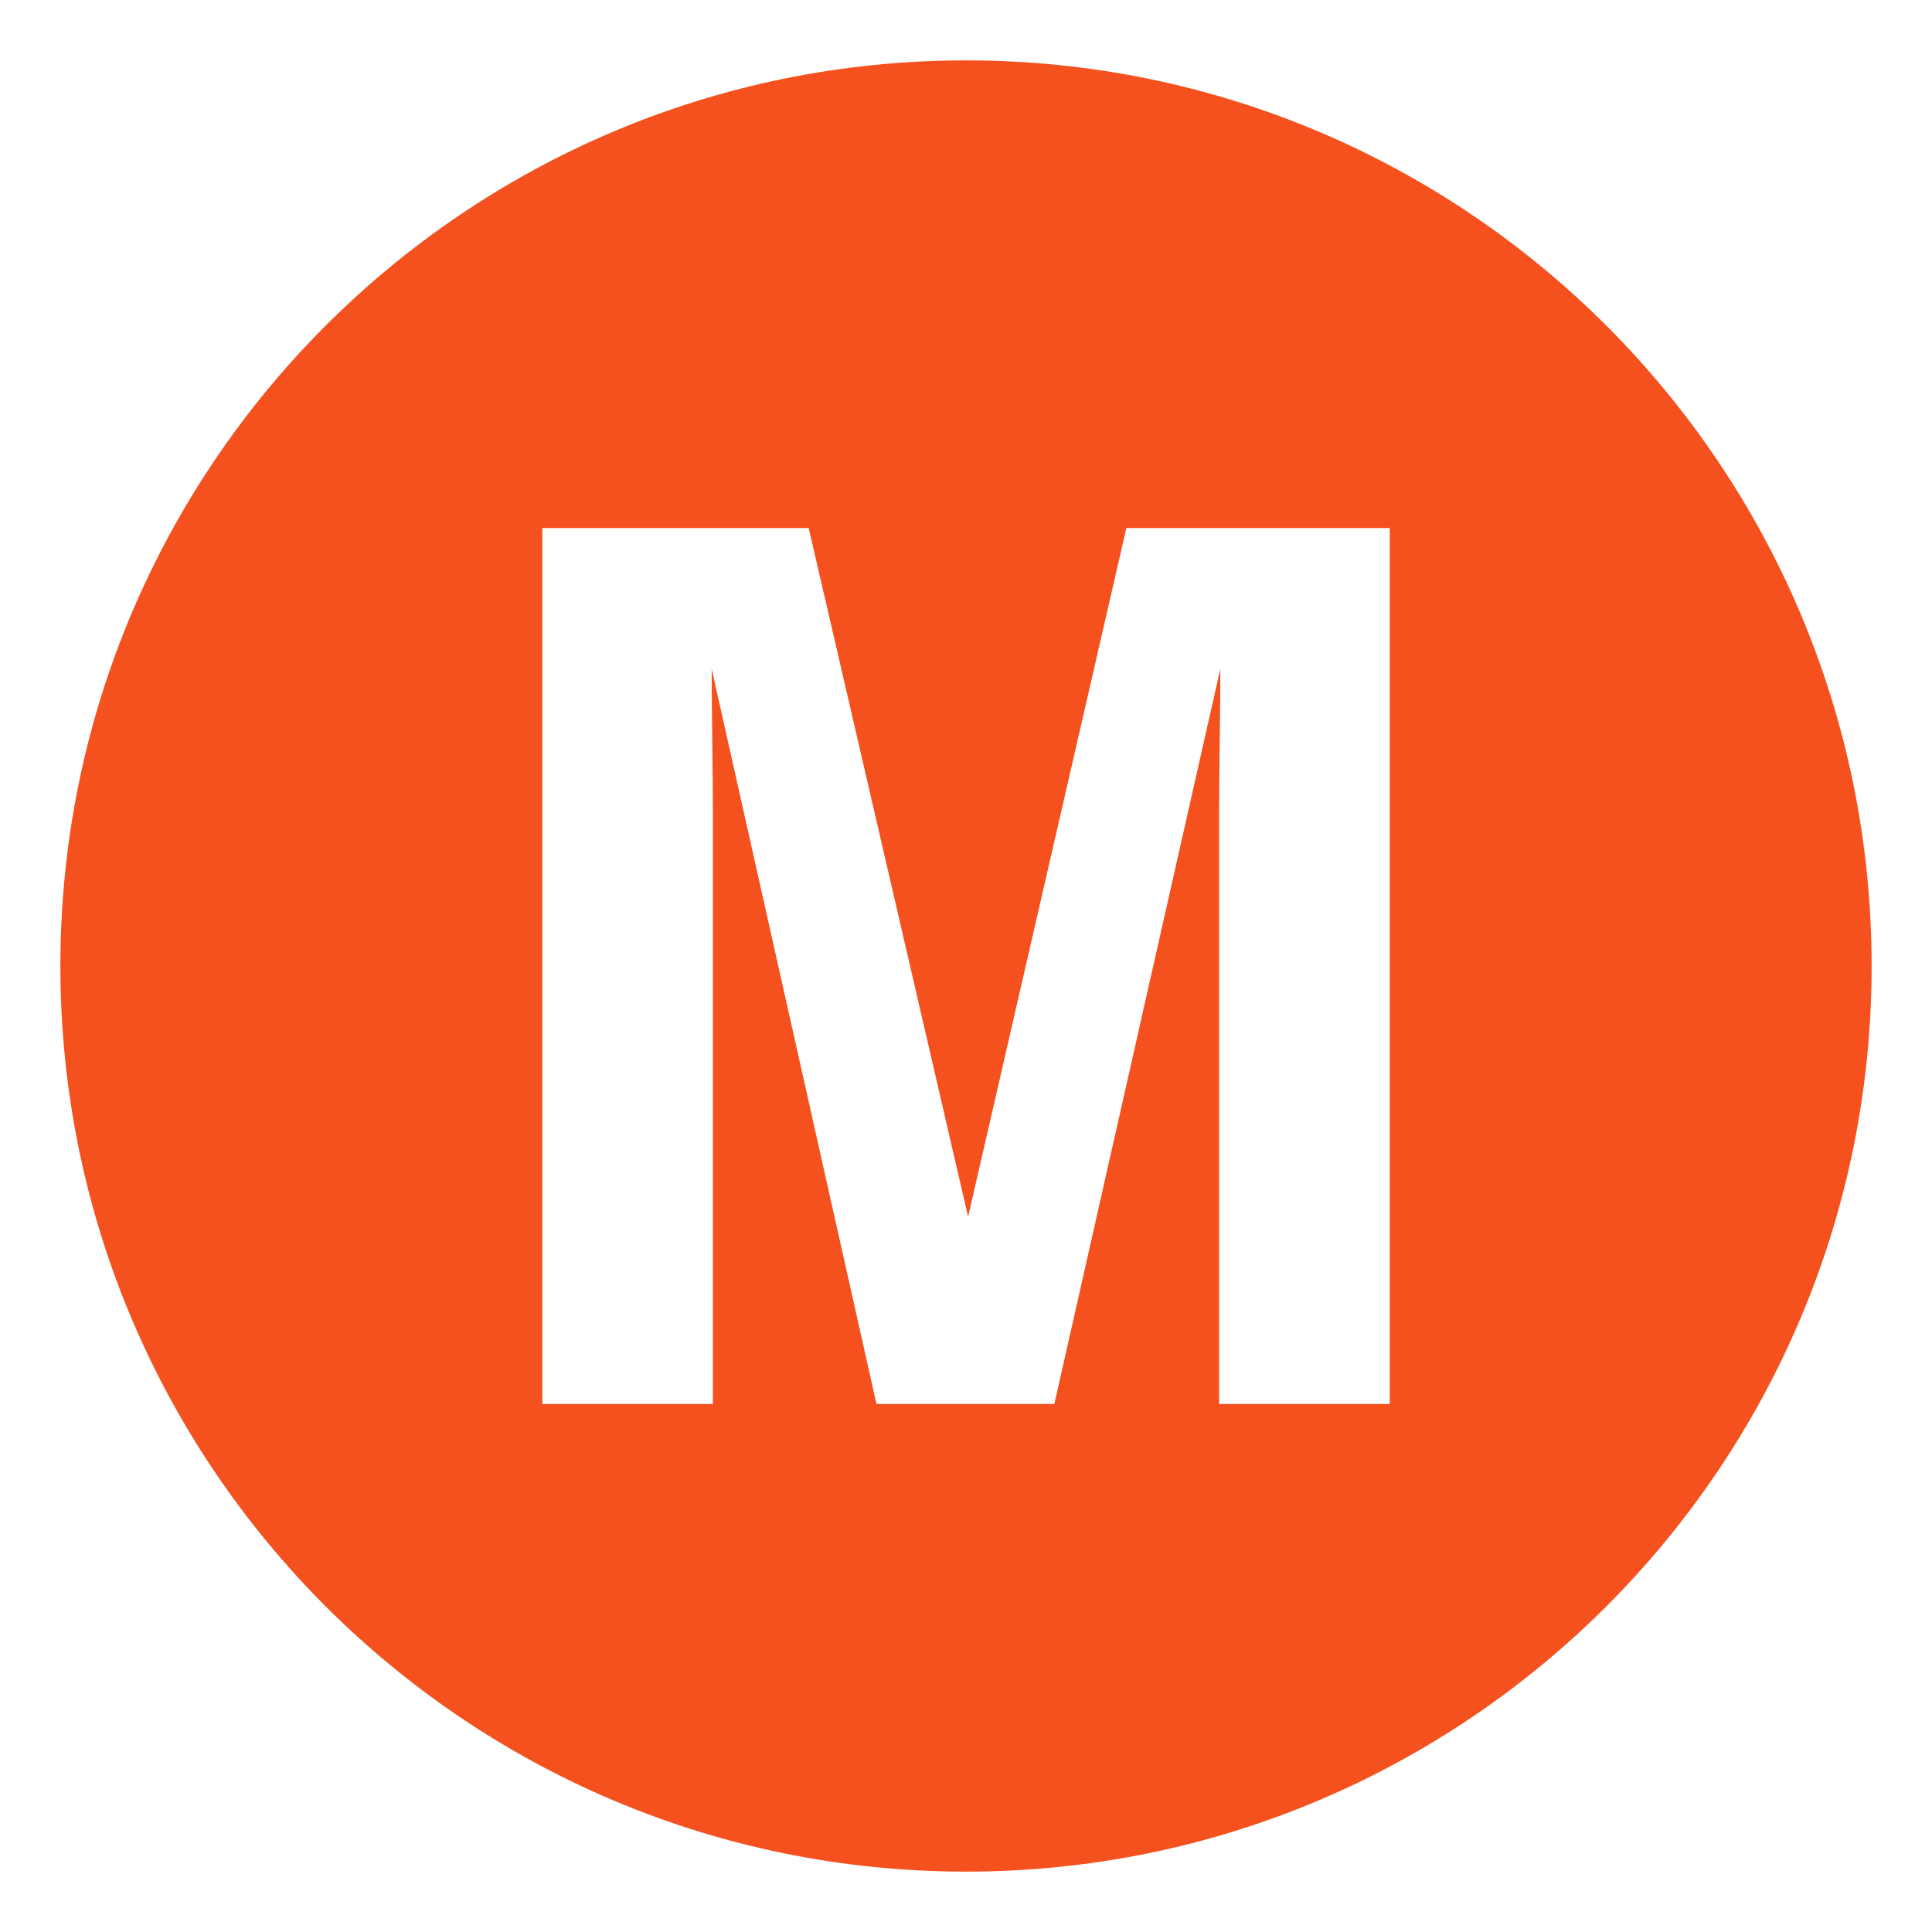
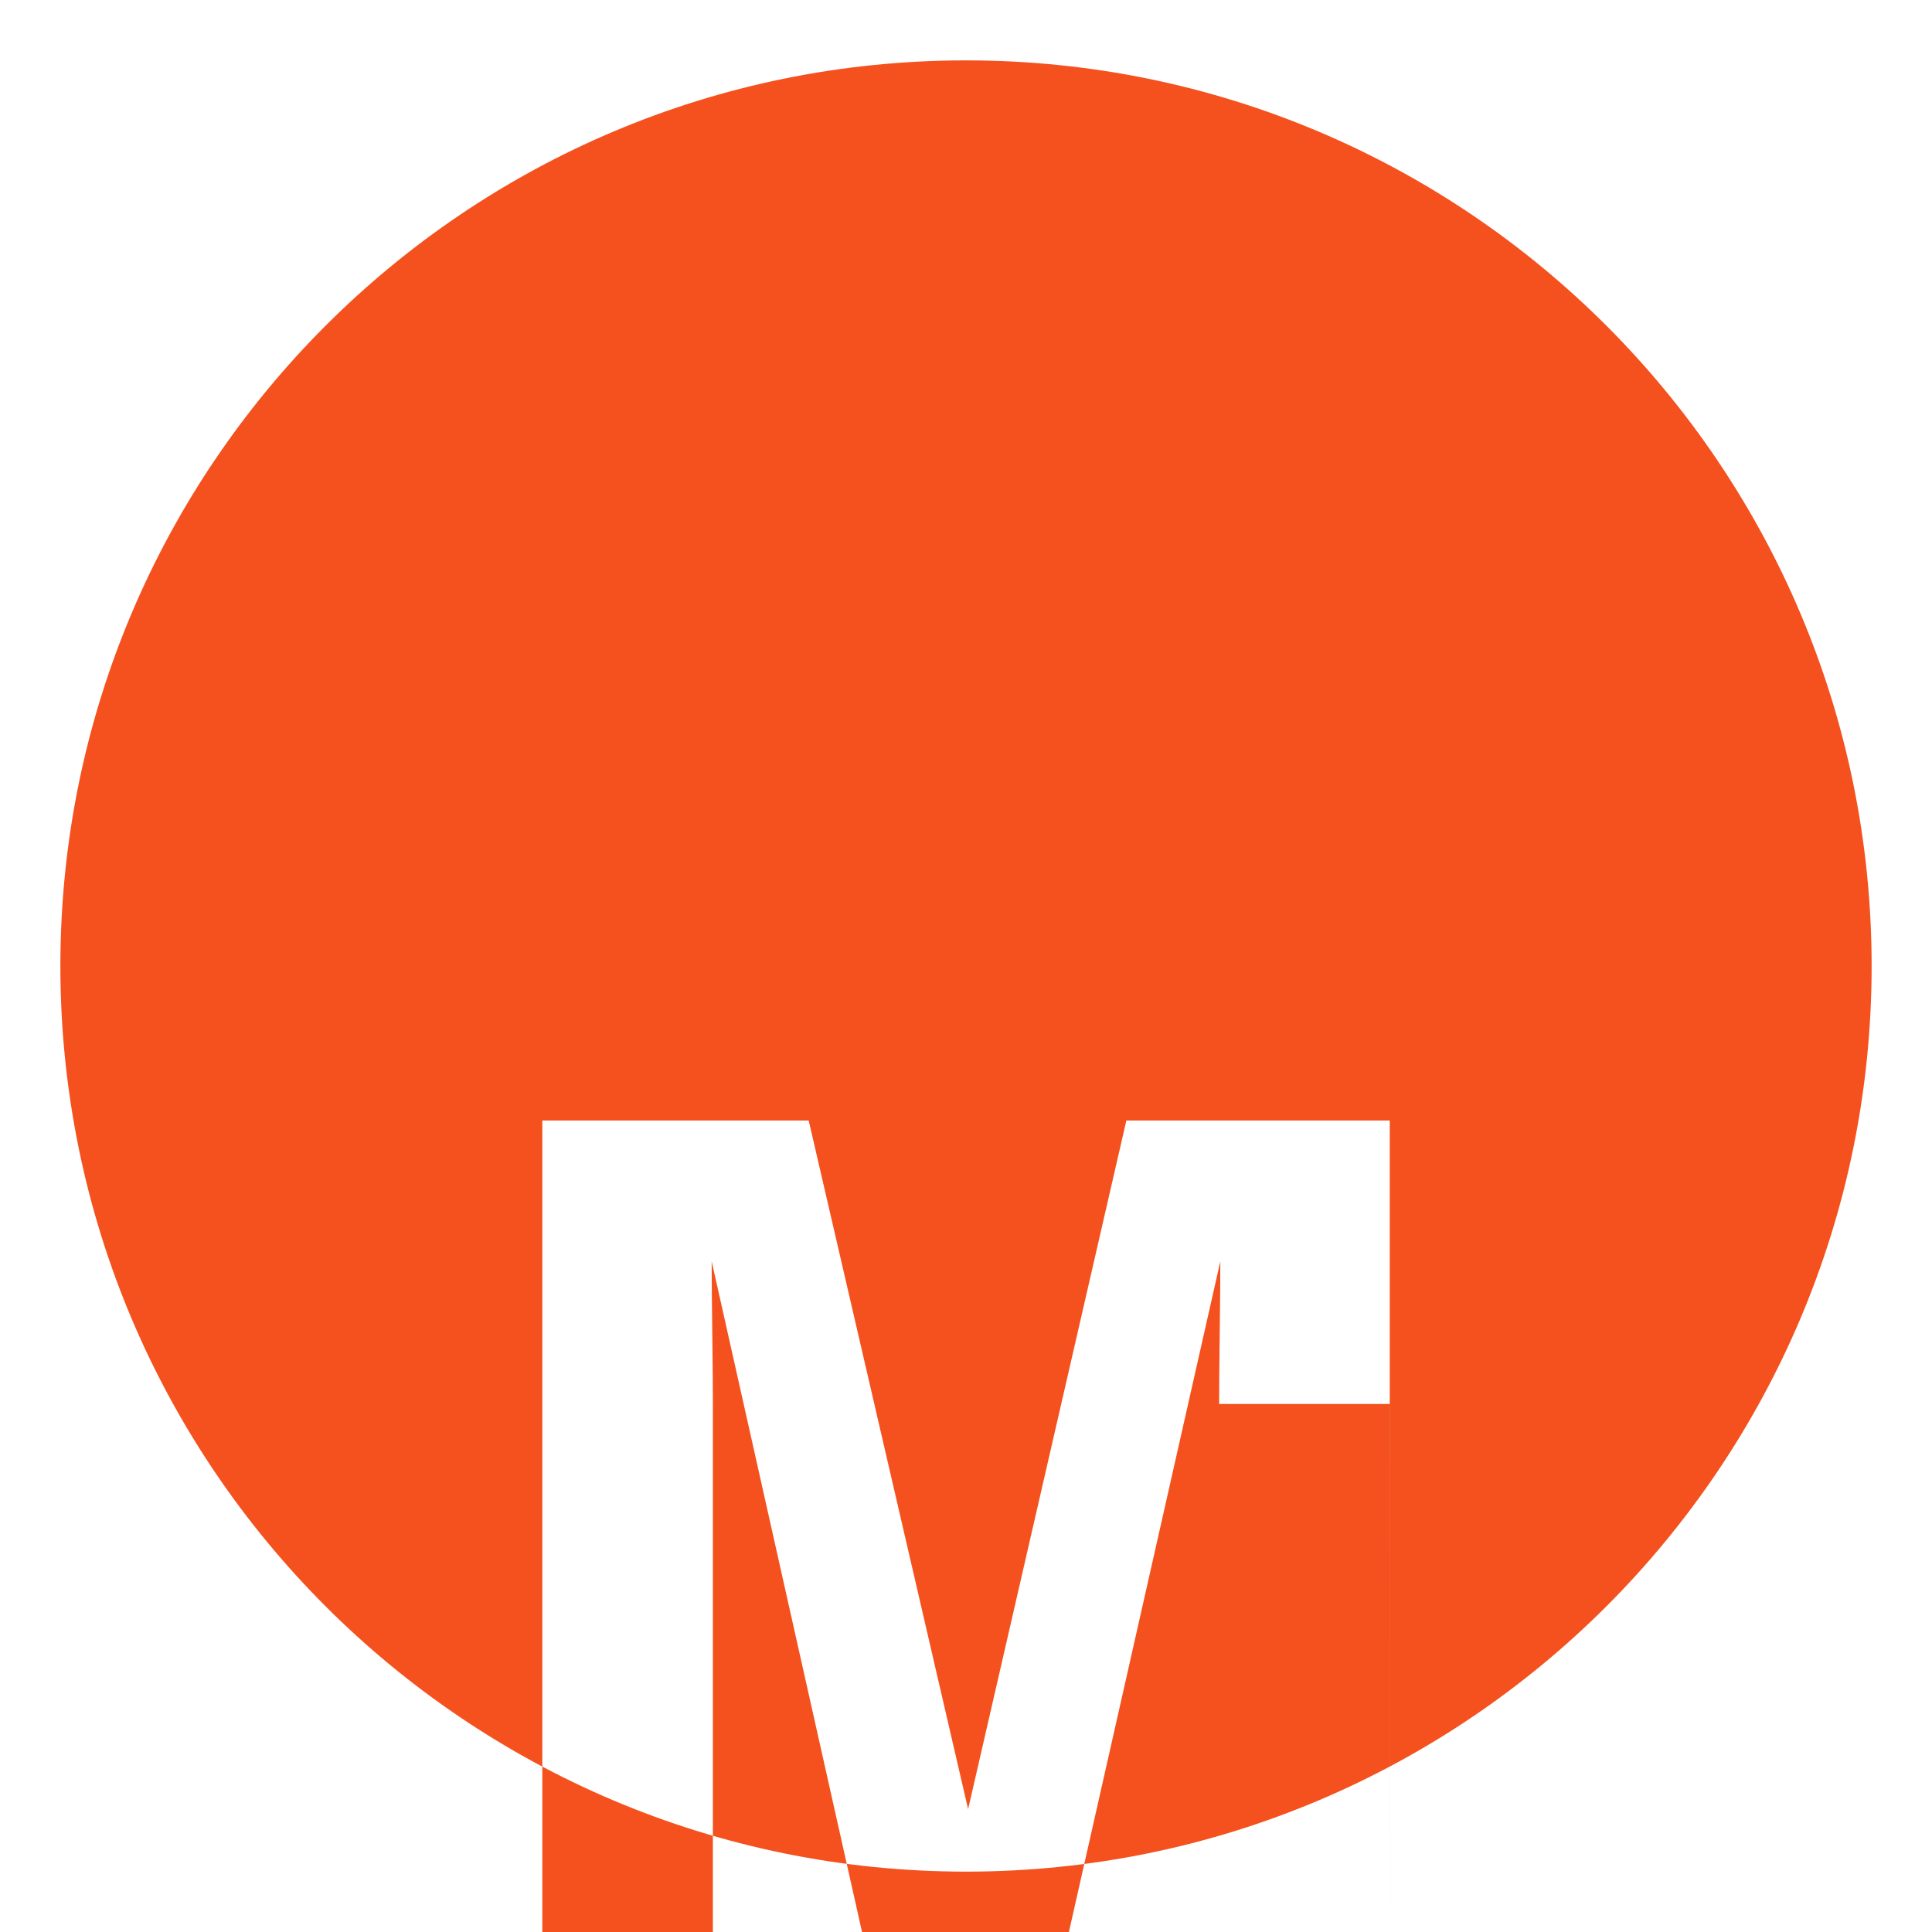
<svg xmlns="http://www.w3.org/2000/svg" viewBox="0 0 64 64" enable-background="new 0 0 64 64">
-   <path d="m32 2c-16.568 0-30 13.432-30 30s13.432 30 30 30 30-13.432 30-30-13.432-30-30-30m14.035 44.508h-5.65v-19.626c0-.564.008-1.355.02-2.372.014-1.018.02-1.802.02-2.353l-5.498 24.351h-5.893l-5.459-24.351c0 .551.006 1.335.02 2.353.014 1.017.02 1.808.02 2.372v19.626h-5.65v-29.016h8.824l5.281 22.814 5.242-22.814h8.725v29.016z" fill="#f4511e" />
+   <path d="m32 2c-16.568 0-30 13.432-30 30s13.432 30 30 30 30-13.432 30-30-13.432-30-30-30m14.035 44.508h-5.65c0-.564.008-1.355.02-2.372.014-1.018.02-1.802.02-2.353l-5.498 24.351h-5.893l-5.459-24.351c0 .551.006 1.335.02 2.353.014 1.017.02 1.808.02 2.372v19.626h-5.65v-29.016h8.824l5.281 22.814 5.242-22.814h8.725v29.016z" fill="#f4511e" />
</svg>